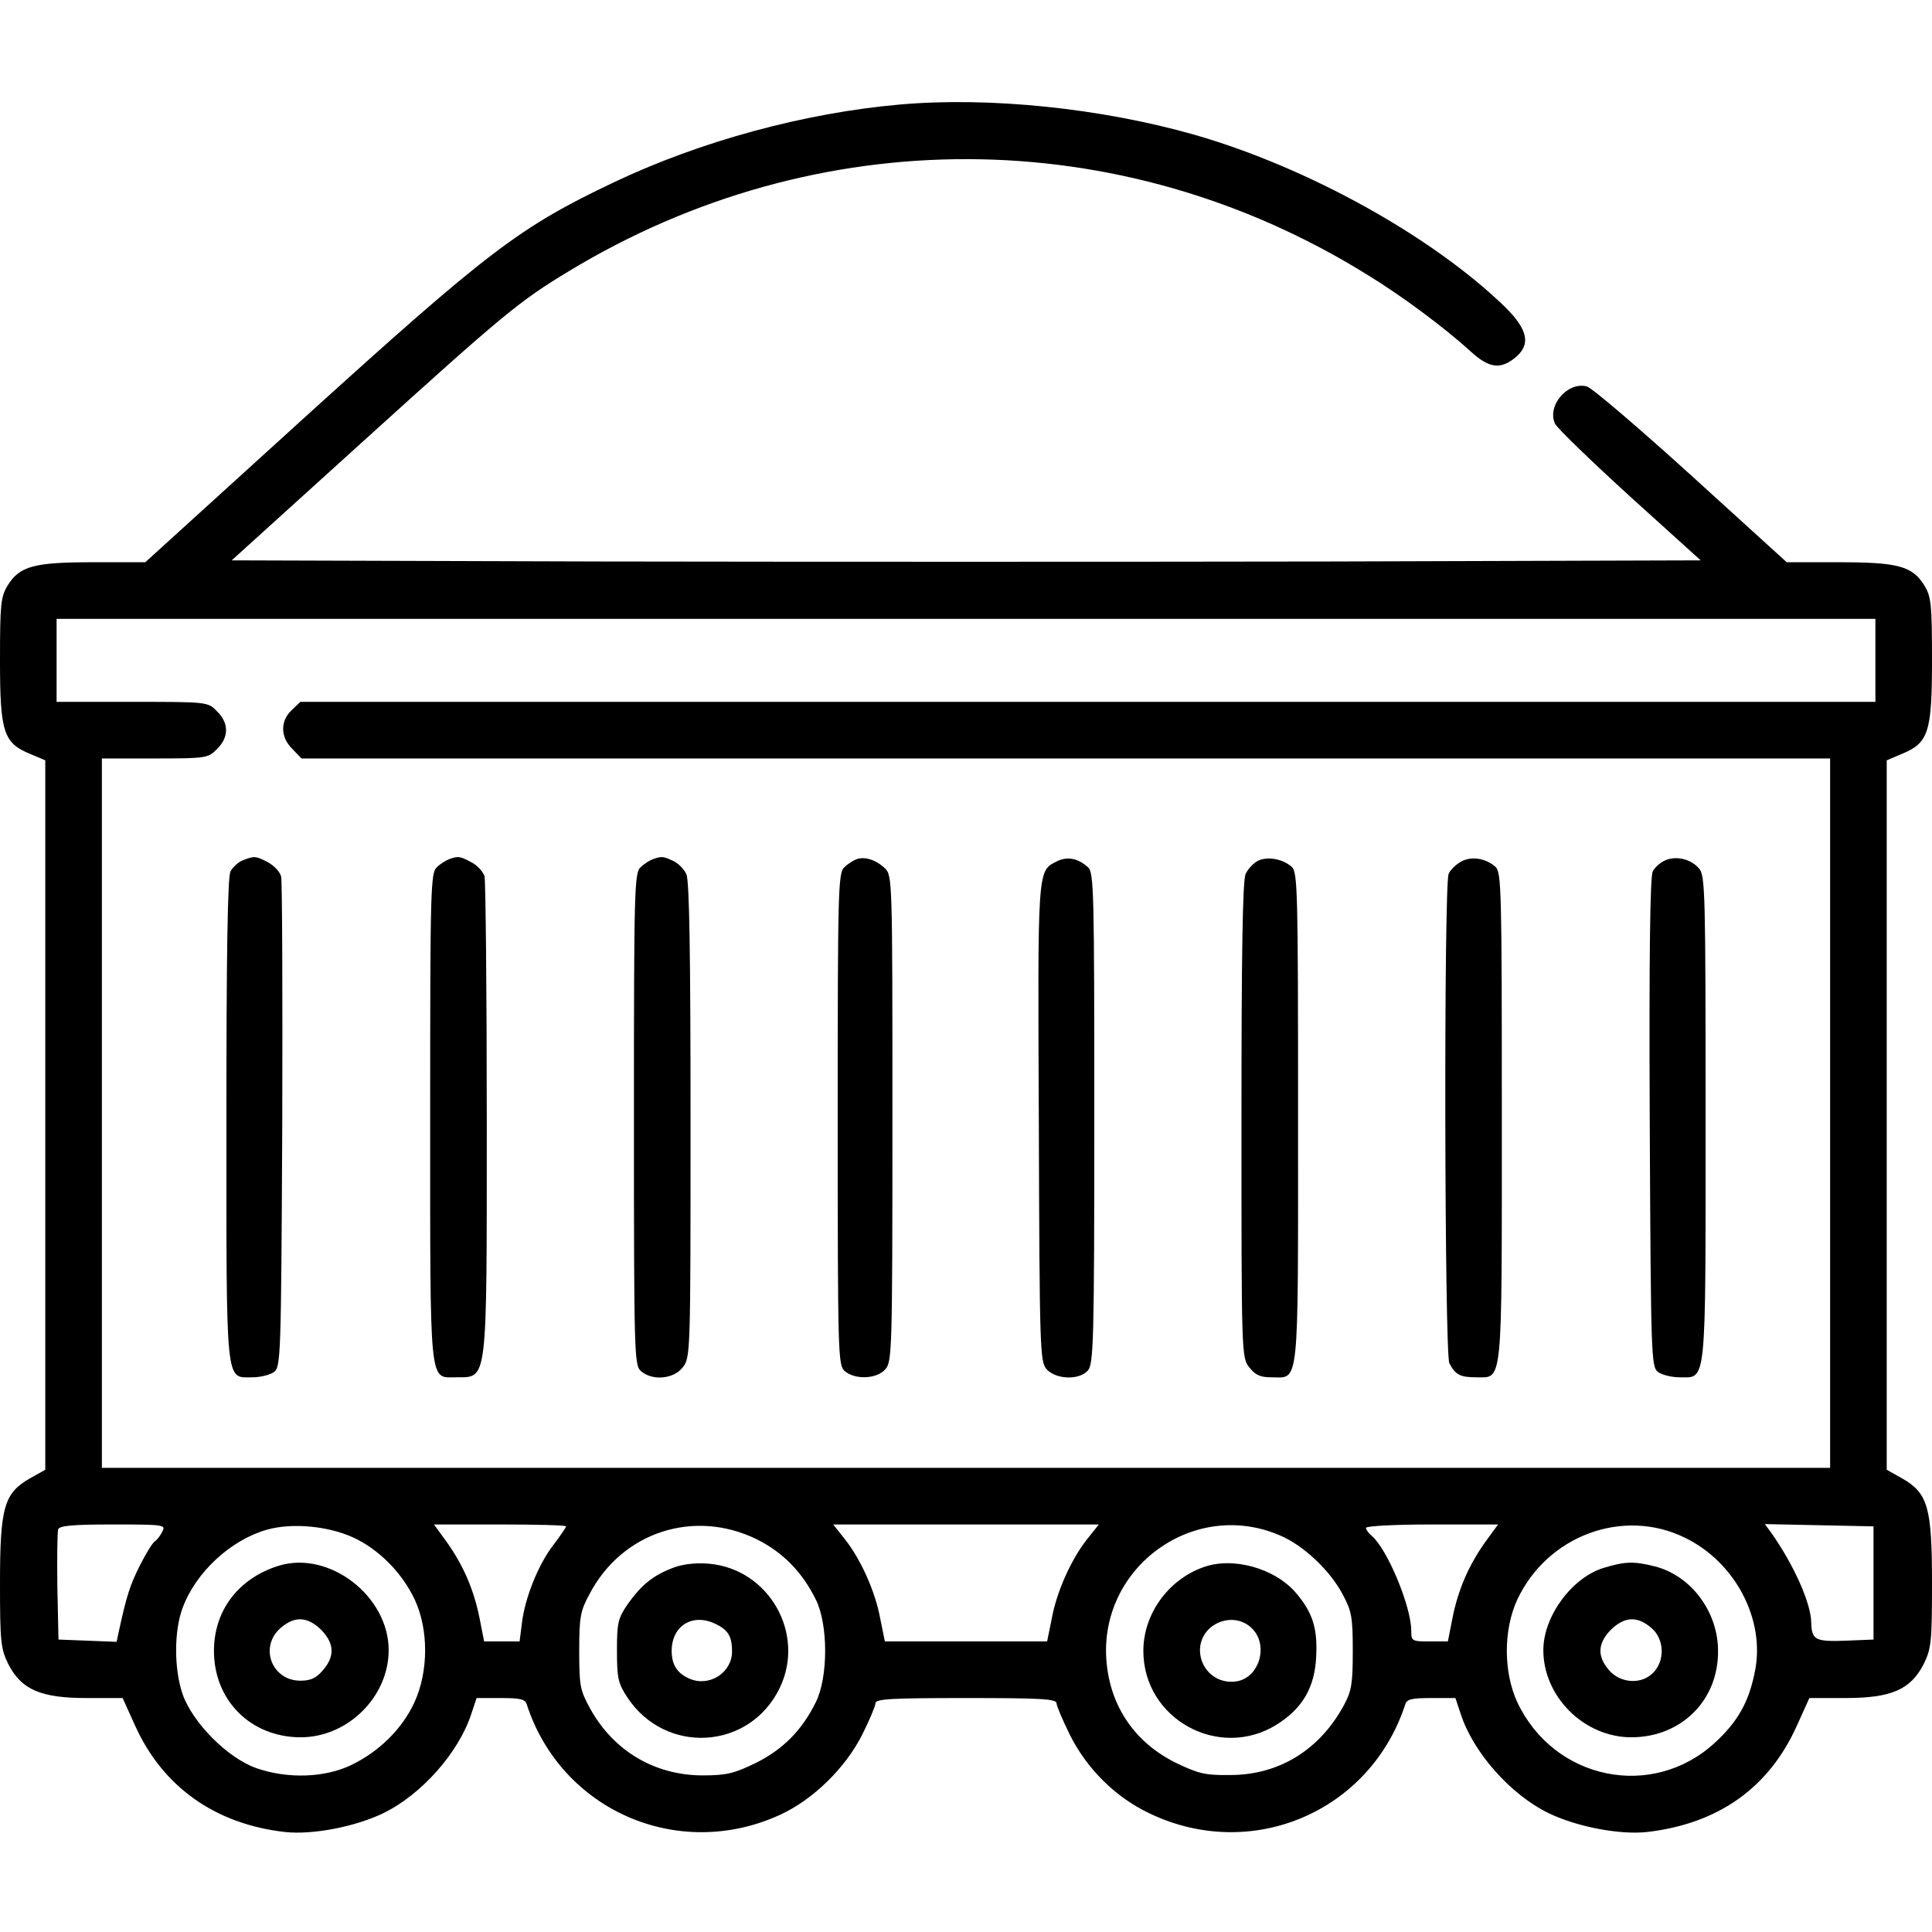
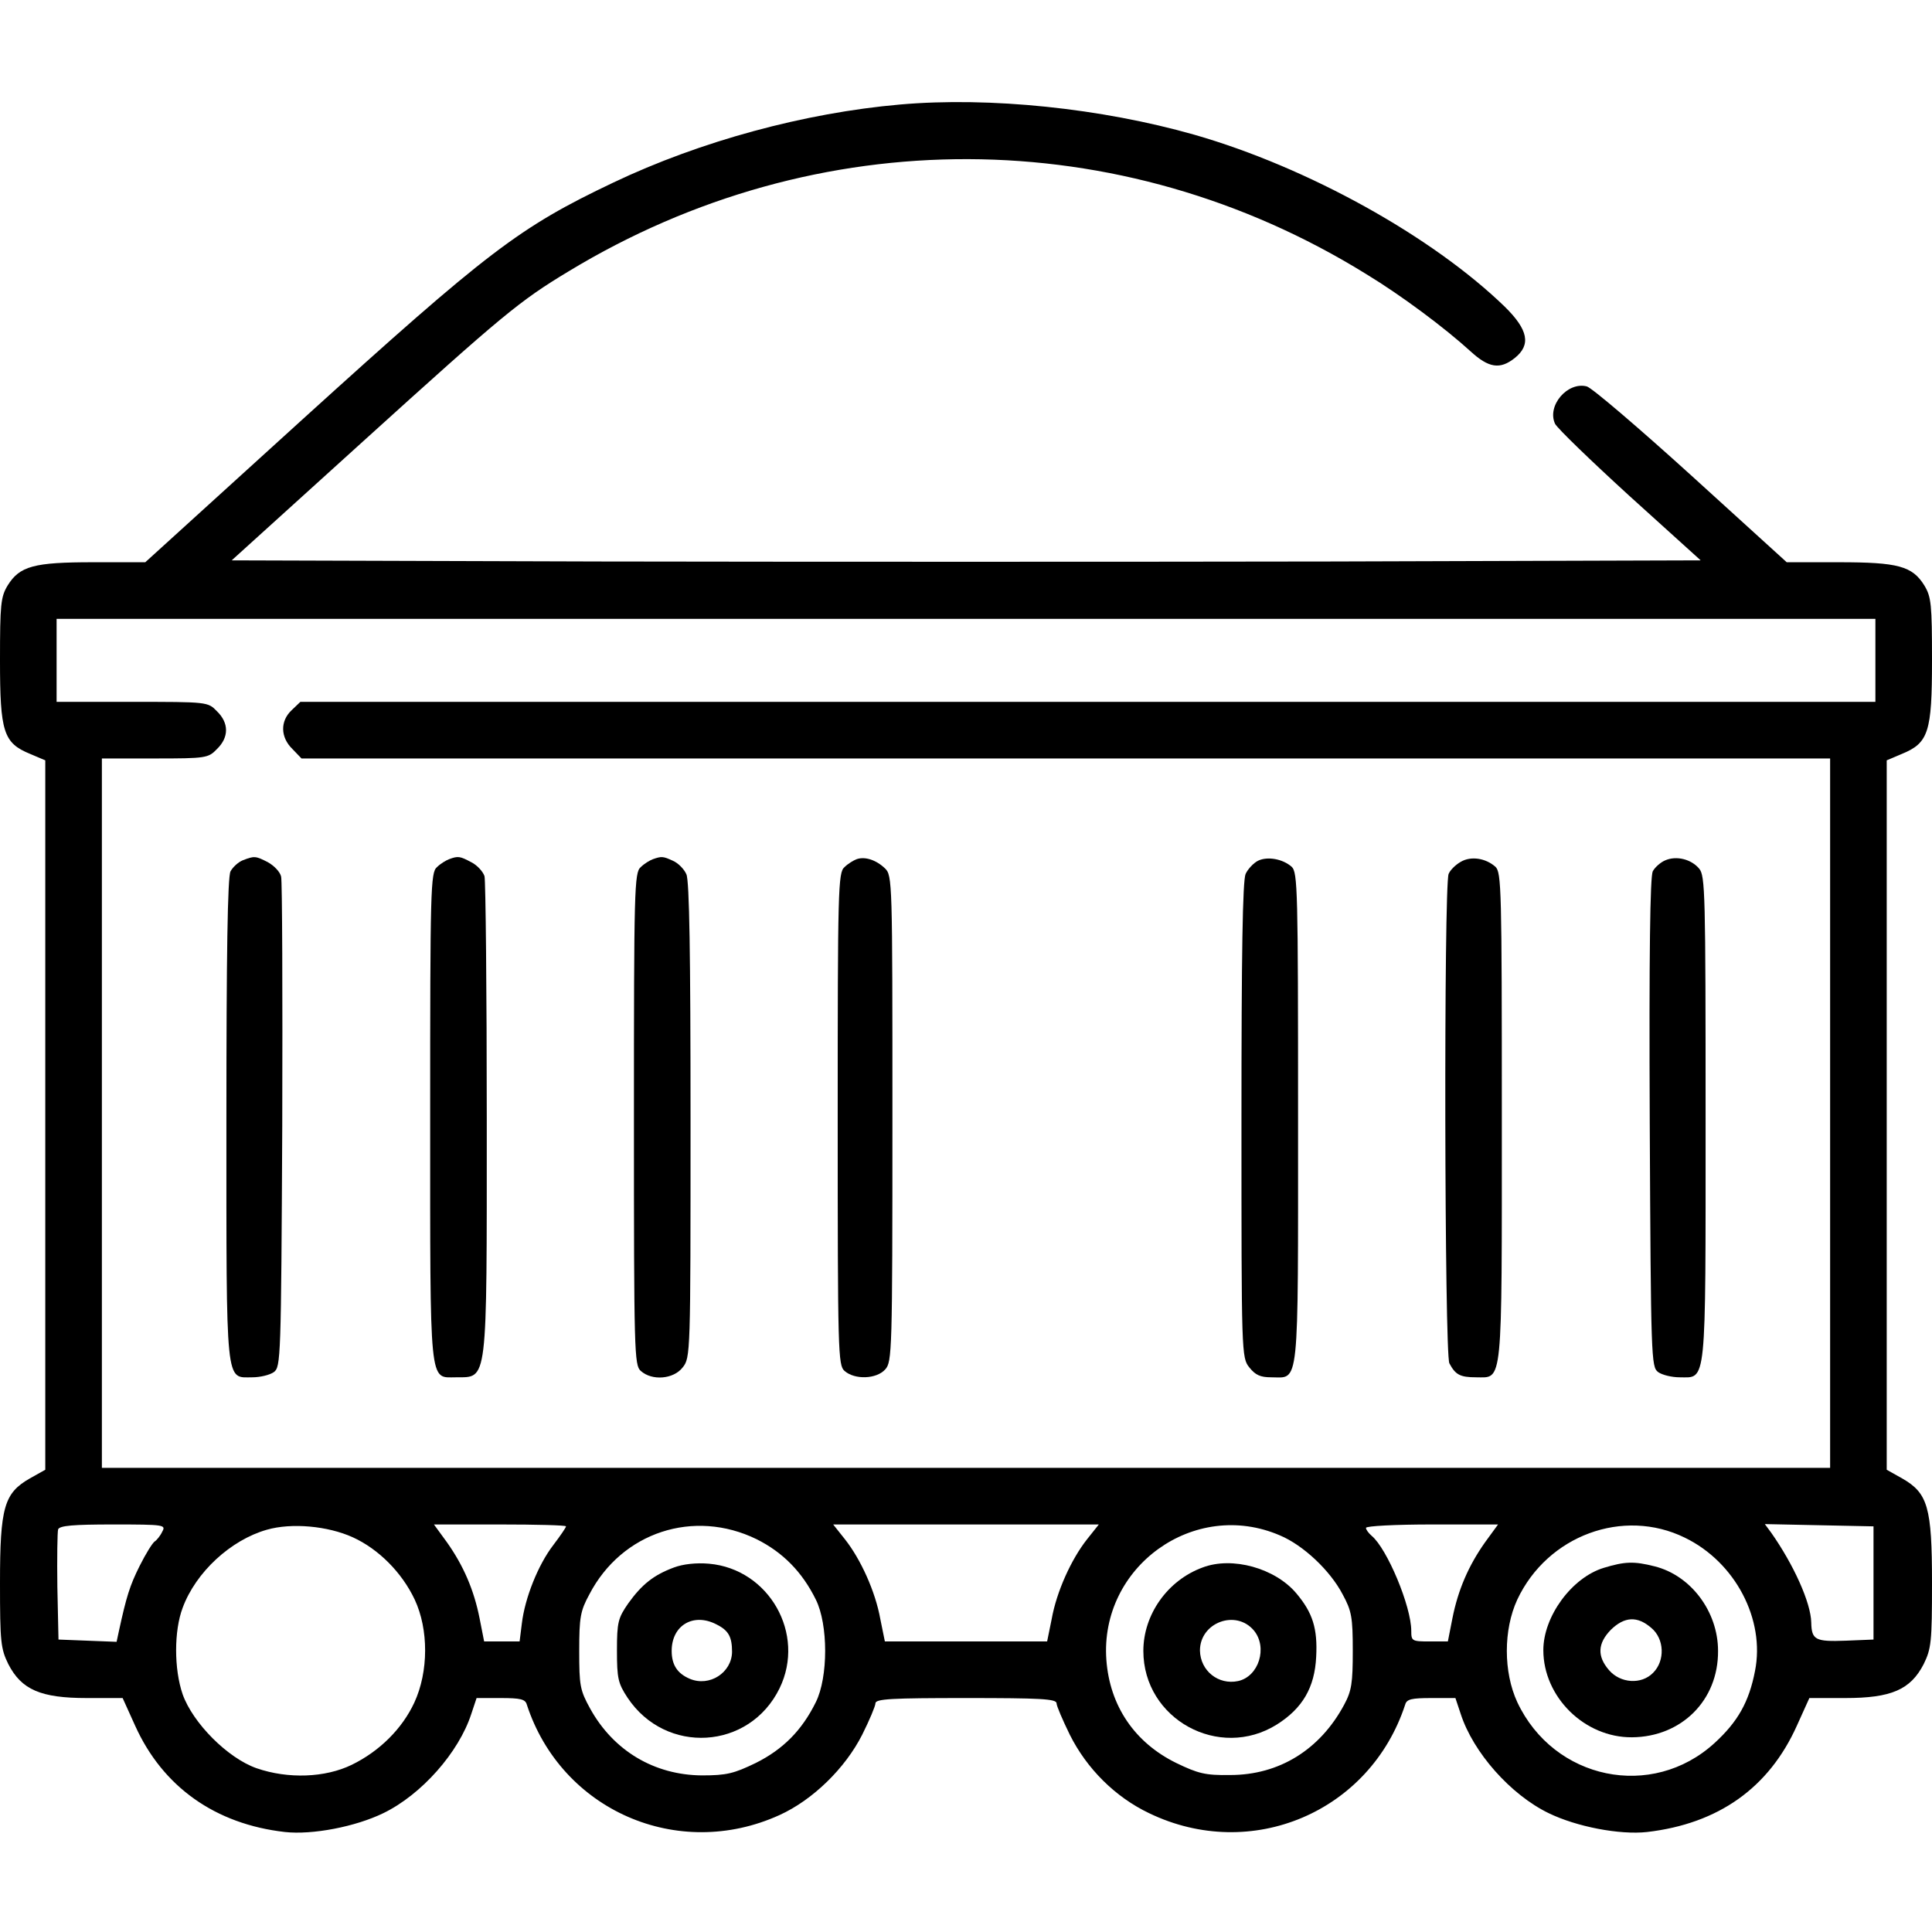
<svg xmlns="http://www.w3.org/2000/svg" version="1.0" width="512pt" height="512pt" viewBox="0 0 512 512" preserveAspectRatio="xMidYMid meet">
  <g transform="translate(0,512) scale(0.1,-0.1)" fill="#000000" stroke="none">
-     <path d="M2385 4843 c-252 -22 -529 -97 -760 -207 -250 -119 -331 -181 -824 -628 l-416 -378 -138 0 c-157 0 -195 -10 -227 -62 -18 -30 -20 -50 -20 -198 0 -190 9 -219 80 -248 l40 -17 0 -940 0 -940 -41 -23 c-68 -39 -79 -76 -79 -277 0 -157 2 -174 22 -215 35 -68 86 -90 208 -90 l95 0 33 -73 c73 -162 212 -261 397 -282 73 -8 187 14 261 50 101 49 200 161 233 263 l14 42 64 0 c52 0 65 -3 69 -17 91 -280 400 -416 670 -293 88 40 174 124 219 213 19 38 35 76 35 83 0 12 44 14 240 14 196 0 240 -2 240 -14 0 -7 16 -44 35 -83 45 -90 120 -165 210 -208 271 -131 586 3 679 288 4 14 17 17 69 17 l64 0 14 -42 c33 -102 132 -214 233 -263 74 -36 188 -58 261 -50 189 22 323 117 397 282 l33 73 95 0 c122 0 173 22 208 90 20 41 22 58 22 215 0 201 -11 238 -79 277 l-41 23 0 940 0 940 40 17 c71 29 80 58 80 248 0 148 -2 168 -20 198 -32 52 -70 62 -227 62 l-138 0 -253 230 c-139 126 -264 233 -277 236 -51 13 -106 -51 -84 -99 6 -12 95 -98 198 -192 l188 -170 -974 -3 c-535 -1 -1411 -1 -1946 0 l-973 3 350 317 c370 335 412 370 543 449 658 399 1462 396 2113 -7 94 -57 209 -143 277 -205 48 -44 78 -49 117 -18 44 35 36 75 -26 136 -193 187 -523 370 -823 456 -246 70 -542 101 -780 80z m2585 -1473 l0 -110 -2087 0 -2087 0 -23 -22 c-31 -29 -30 -72 2 -103 l24 -25 2026 0 2025 0 0 -940 0 -940 -2290 0 -2290 0 0 940 0 940 140 0 c136 0 142 1 165 25 32 31 32 69 0 100 -24 25 -25 25 -225 25 l-200 0 0 110 0 110 2410 0 2410 0 0 -110z m-4540 -2309 c-5 -11 -15 -23 -20 -26 -6 -4 -24 -33 -40 -65 -26 -52 -35 -81 -55 -173 l-6 -28 -77 3 -77 3 -3 140 c-1 76 0 145 2 152 4 10 40 13 146 13 136 0 140 -1 130 -19z m505 -15 c68 -31 130 -93 164 -165 37 -79 37 -191 -1 -273 -32 -69 -92 -129 -166 -165 -70 -34 -168 -38 -252 -9 -77 27 -169 120 -196 196 -23 67 -23 168 0 229 35 95 128 180 223 207 66 19 162 10 228 -20z m565 29 c0 -3 -15 -25 -34 -50 -40 -52 -75 -140 -83 -207 l-6 -48 -47 0 -47 0 -12 61 c-15 76 -43 140 -86 201 l-35 48 175 0 c96 0 175 -2 175 -5z m505 -34 c70 -35 121 -87 157 -160 33 -66 33 -206 0 -272 -37 -75 -87 -125 -159 -161 -58 -28 -77 -33 -143 -33 -126 1 -234 65 -296 177 -27 49 -29 61 -29 153 0 89 3 106 27 150 86 165 277 227 443 146z m876 0 c-42 -53 -81 -139 -94 -212 l-12 -59 -215 0 -215 0 -12 59 c-13 73 -52 159 -94 212 l-31 39 352 0 352 0 -31 -39z m511 10 c62 -26 133 -93 166 -156 24 -44 27 -61 27 -150 0 -85 -3 -106 -23 -143 -64 -119 -172 -186 -302 -186 -66 -1 -85 4 -143 32 -110 54 -176 151 -185 273 -18 247 233 428 460 330z m543 -19 c-43 -61 -71 -125 -86 -201 l-12 -61 -48 0 c-47 0 -49 1 -49 28 0 65 -64 218 -105 252 -8 7 -15 16 -15 21 0 5 79 9 175 9 l175 0 -35 -48z m530 13 c134 -65 213 -217 186 -353 -16 -83 -46 -135 -107 -191 -166 -152 -426 -98 -523 108 -37 80 -37 192 0 272 80 170 281 244 444 164z m500 -120 l0 -150 -74 -3 c-80 -3 -90 2 -91 48 -1 53 -47 154 -106 238 l-17 23 144 -3 144 -3 0 -150z" />
+     <path d="M2385 4843 c-252 -22 -529 -97 -760 -207 -250 -119 -331 -181 -824 -628 l-416 -378 -138 0 c-157 0 -195 -10 -227 -62 -18 -30 -20 -50 -20 -198 0 -190 9 -219 80 -248 l40 -17 0 -940 0 -940 -41 -23 c-68 -39 -79 -76 -79 -277 0 -157 2 -174 22 -215 35 -68 86 -90 208 -90 l95 0 33 -73 c73 -162 212 -261 397 -282 73 -8 187 14 261 50 101 49 200 161 233 263 l14 42 64 0 c52 0 65 -3 69 -17 91 -280 400 -416 670 -293 88 40 174 124 219 213 19 38 35 76 35 83 0 12 44 14 240 14 196 0 240 -2 240 -14 0 -7 16 -44 35 -83 45 -90 120 -165 210 -208 271 -131 586 3 679 288 4 14 17 17 69 17 l64 0 14 -42 c33 -102 132 -214 233 -263 74 -36 188 -58 261 -50 189 22 323 117 397 282 l33 73 95 0 c122 0 173 22 208 90 20 41 22 58 22 215 0 201 -11 238 -79 277 l-41 23 0 940 0 940 40 17 c71 29 80 58 80 248 0 148 -2 168 -20 198 -32 52 -70 62 -227 62 l-138 0 -253 230 c-139 126 -264 233 -277 236 -51 13 -106 -51 -84 -99 6 -12 95 -98 198 -192 l188 -170 -974 -3 c-535 -1 -1411 -1 -1946 0 l-973 3 350 317 c370 335 412 370 543 449 658 399 1462 396 2113 -7 94 -57 209 -143 277 -205 48 -44 78 -49 117 -18 44 35 36 75 -26 136 -193 187 -523 370 -823 456 -246 70 -542 101 -780 80z m2585 -1473 l0 -110 -2087 0 -2087 0 -23 -22 c-31 -29 -30 -72 2 -103 l24 -25 2026 0 2025 0 0 -940 0 -940 -2290 0 -2290 0 0 940 0 940 140 0 c136 0 142 1 165 25 32 31 32 69 0 100 -24 25 -25 25 -225 25 l-200 0 0 110 0 110 2410 0 2410 0 0 -110z m-4540 -2309 c-5 -11 -15 -23 -20 -26 -6 -4 -24 -33 -40 -65 -26 -52 -35 -81 -55 -173 l-6 -28 -77 3 -77 3 -3 140 c-1 76 0 145 2 152 4 10 40 13 146 13 136 0 140 -1 130 -19z m505 -15 c68 -31 130 -93 164 -165 37 -79 37 -191 -1 -273 -32 -69 -92 -129 -166 -165 -70 -34 -168 -38 -252 -9 -77 27 -169 120 -196 196 -23 67 -23 168 0 229 35 95 128 180 223 207 66 19 162 10 228 -20z m565 29 c0 -3 -15 -25 -34 -50 -40 -52 -75 -140 -83 -207 l-6 -48 -47 0 -47 0 -12 61 c-15 76 -43 140 -86 201 l-35 48 175 0 c96 0 175 -2 175 -5z m505 -34 c70 -35 121 -87 157 -160 33 -66 33 -206 0 -272 -37 -75 -87 -125 -159 -161 -58 -28 -77 -33 -143 -33 -126 1 -234 65 -296 177 -27 49 -29 61 -29 153 0 89 3 106 27 150 86 165 277 227 443 146z m876 0 c-42 -53 -81 -139 -94 -212 l-12 -59 -215 0 -215 0 -12 59 c-13 73 -52 159 -94 212 l-31 39 352 0 352 0 -31 -39z m511 10 c62 -26 133 -93 166 -156 24 -44 27 -61 27 -150 0 -85 -3 -106 -23 -143 -64 -119 -172 -186 -302 -186 -66 -1 -85 4 -143 32 -110 54 -176 151 -185 273 -18 247 233 428 460 330z m543 -19 c-43 -61 -71 -125 -86 -201 l-12 -61 -48 0 c-47 0 -49 1 -49 28 0 65 -64 218 -105 252 -8 7 -15 16 -15 21 0 5 79 9 175 9 l175 0 -35 -48z m530 13 c134 -65 213 -217 186 -353 -16 -83 -46 -135 -107 -191 -166 -152 -426 -98 -523 108 -37 80 -37 192 0 272 80 170 281 244 444 164z m500 -120 l0 -150 -74 -3 c-80 -3 -90 2 -91 48 -1 53 -47 154 -106 238 l-17 23 144 -3 144 -3 0 -150" />
    <path d="M643 2840 c-12 -5 -26 -18 -32 -29 -8 -13 -11 -226 -11 -658 0 -716 -3 -683 69 -683 20 0 46 6 57 14 18 14 19 34 22 653 1 351 0 648 -3 660 -3 13 -19 29 -35 38 -33 17 -36 17 -67 5z" />
    <path d="M1190 2843 c-8 -3 -23 -12 -32 -21 -17 -14 -18 -58 -18 -661 0 -724 -3 -691 68 -691 85 1 82 -27 82 682 0 343 -3 633 -6 646 -4 12 -19 29 -35 37 -30 16 -35 17 -59 8z" />
    <path d="M1730 2843 c-8 -3 -23 -12 -32 -21 -17 -14 -18 -59 -18 -667 0 -619 1 -653 18 -668 30 -27 87 -22 111 9 21 26 21 35 21 655 0 439 -3 635 -11 652 -6 14 -22 30 -36 36 -26 12 -30 12 -53 4z" />
    <path d="M2270 2843 c-8 -3 -23 -12 -32 -21 -17 -14 -18 -59 -18 -667 0 -619 1 -653 18 -668 27 -24 85 -22 108 4 18 20 19 46 19 665 0 630 0 644 -20 663 -23 22 -53 32 -75 24z" />
-     <path d="M2800 2837 c-51 -26 -50 -17 -47 -693 2 -605 3 -633 21 -653 25 -27 86 -29 109 -3 15 17 17 78 17 669 0 606 -1 651 -17 665 -27 24 -55 29 -83 15z" />
    <path d="M3334 2839 c-12 -6 -27 -22 -33 -35 -8 -18 -11 -213 -11 -653 0 -620 0 -629 21 -655 16 -20 29 -26 58 -26 75 0 71 -42 71 687 0 606 -1 651 -17 666 -24 21 -64 28 -89 16z" />
    <path d="M3871 2836 c-14 -8 -28 -22 -32 -32 -13 -33 -11 -1272 2 -1297 16 -30 28 -37 71 -37 71 0 68 -33 68 691 0 602 -1 647 -17 662 -26 23 -65 29 -92 13z" />
    <path d="M4413 2840 c-12 -5 -27 -18 -33 -29 -7 -14 -10 -216 -8 -667 3 -626 4 -646 22 -660 11 -8 37 -14 57 -14 72 0 69 -33 69 686 0 597 -1 643 -17 662 -21 25 -60 35 -90 22z" />
-     <path d="M740 971 c-108 -33 -173 -119 -173 -226 0 -131 97 -228 228 -229 126 -1 235 107 235 231 0 143 -157 264 -290 224z m111 -170 c35 -36 37 -70 5 -107 -18 -21 -32 -28 -60 -28 -76 0 -110 90 -52 140 37 32 71 30 107 -5z" />
    <path d="M1786 966 c-54 -20 -85 -45 -121 -95 -27 -39 -30 -50 -30 -125 0 -74 3 -87 28 -125 101 -152 323 -139 403 25 70 144 -28 316 -187 330 -34 3 -69 -1 -93 -10z m113 -151 c32 -16 41 -33 41 -73 -1 -55 -60 -93 -112 -71 -33 14 -48 37 -48 74 0 68 58 102 119 70z" />
    <path d="M3187 966 c-93 -34 -157 -125 -157 -221 0 -181 201 -291 354 -195 68 43 100 98 104 179 4 75 -9 117 -53 169 -56 66 -169 98 -248 68z m136 -167 c37 -45 13 -122 -42 -134 -52 -11 -100 27 -101 81 0 74 95 110 143 53z" />
    <path d="M4250 965 c-85 -26 -160 -129 -160 -218 0 -124 109 -232 235 -231 131 1 229 98 228 229 0 104 -72 200 -168 224 -55 14 -79 13 -135 -4z m126 -159 c35 -29 37 -87 5 -119 -31 -32 -87 -28 -117 7 -32 37 -30 71 5 107 36 35 70 37 107 5z" />
  </g>
</svg>